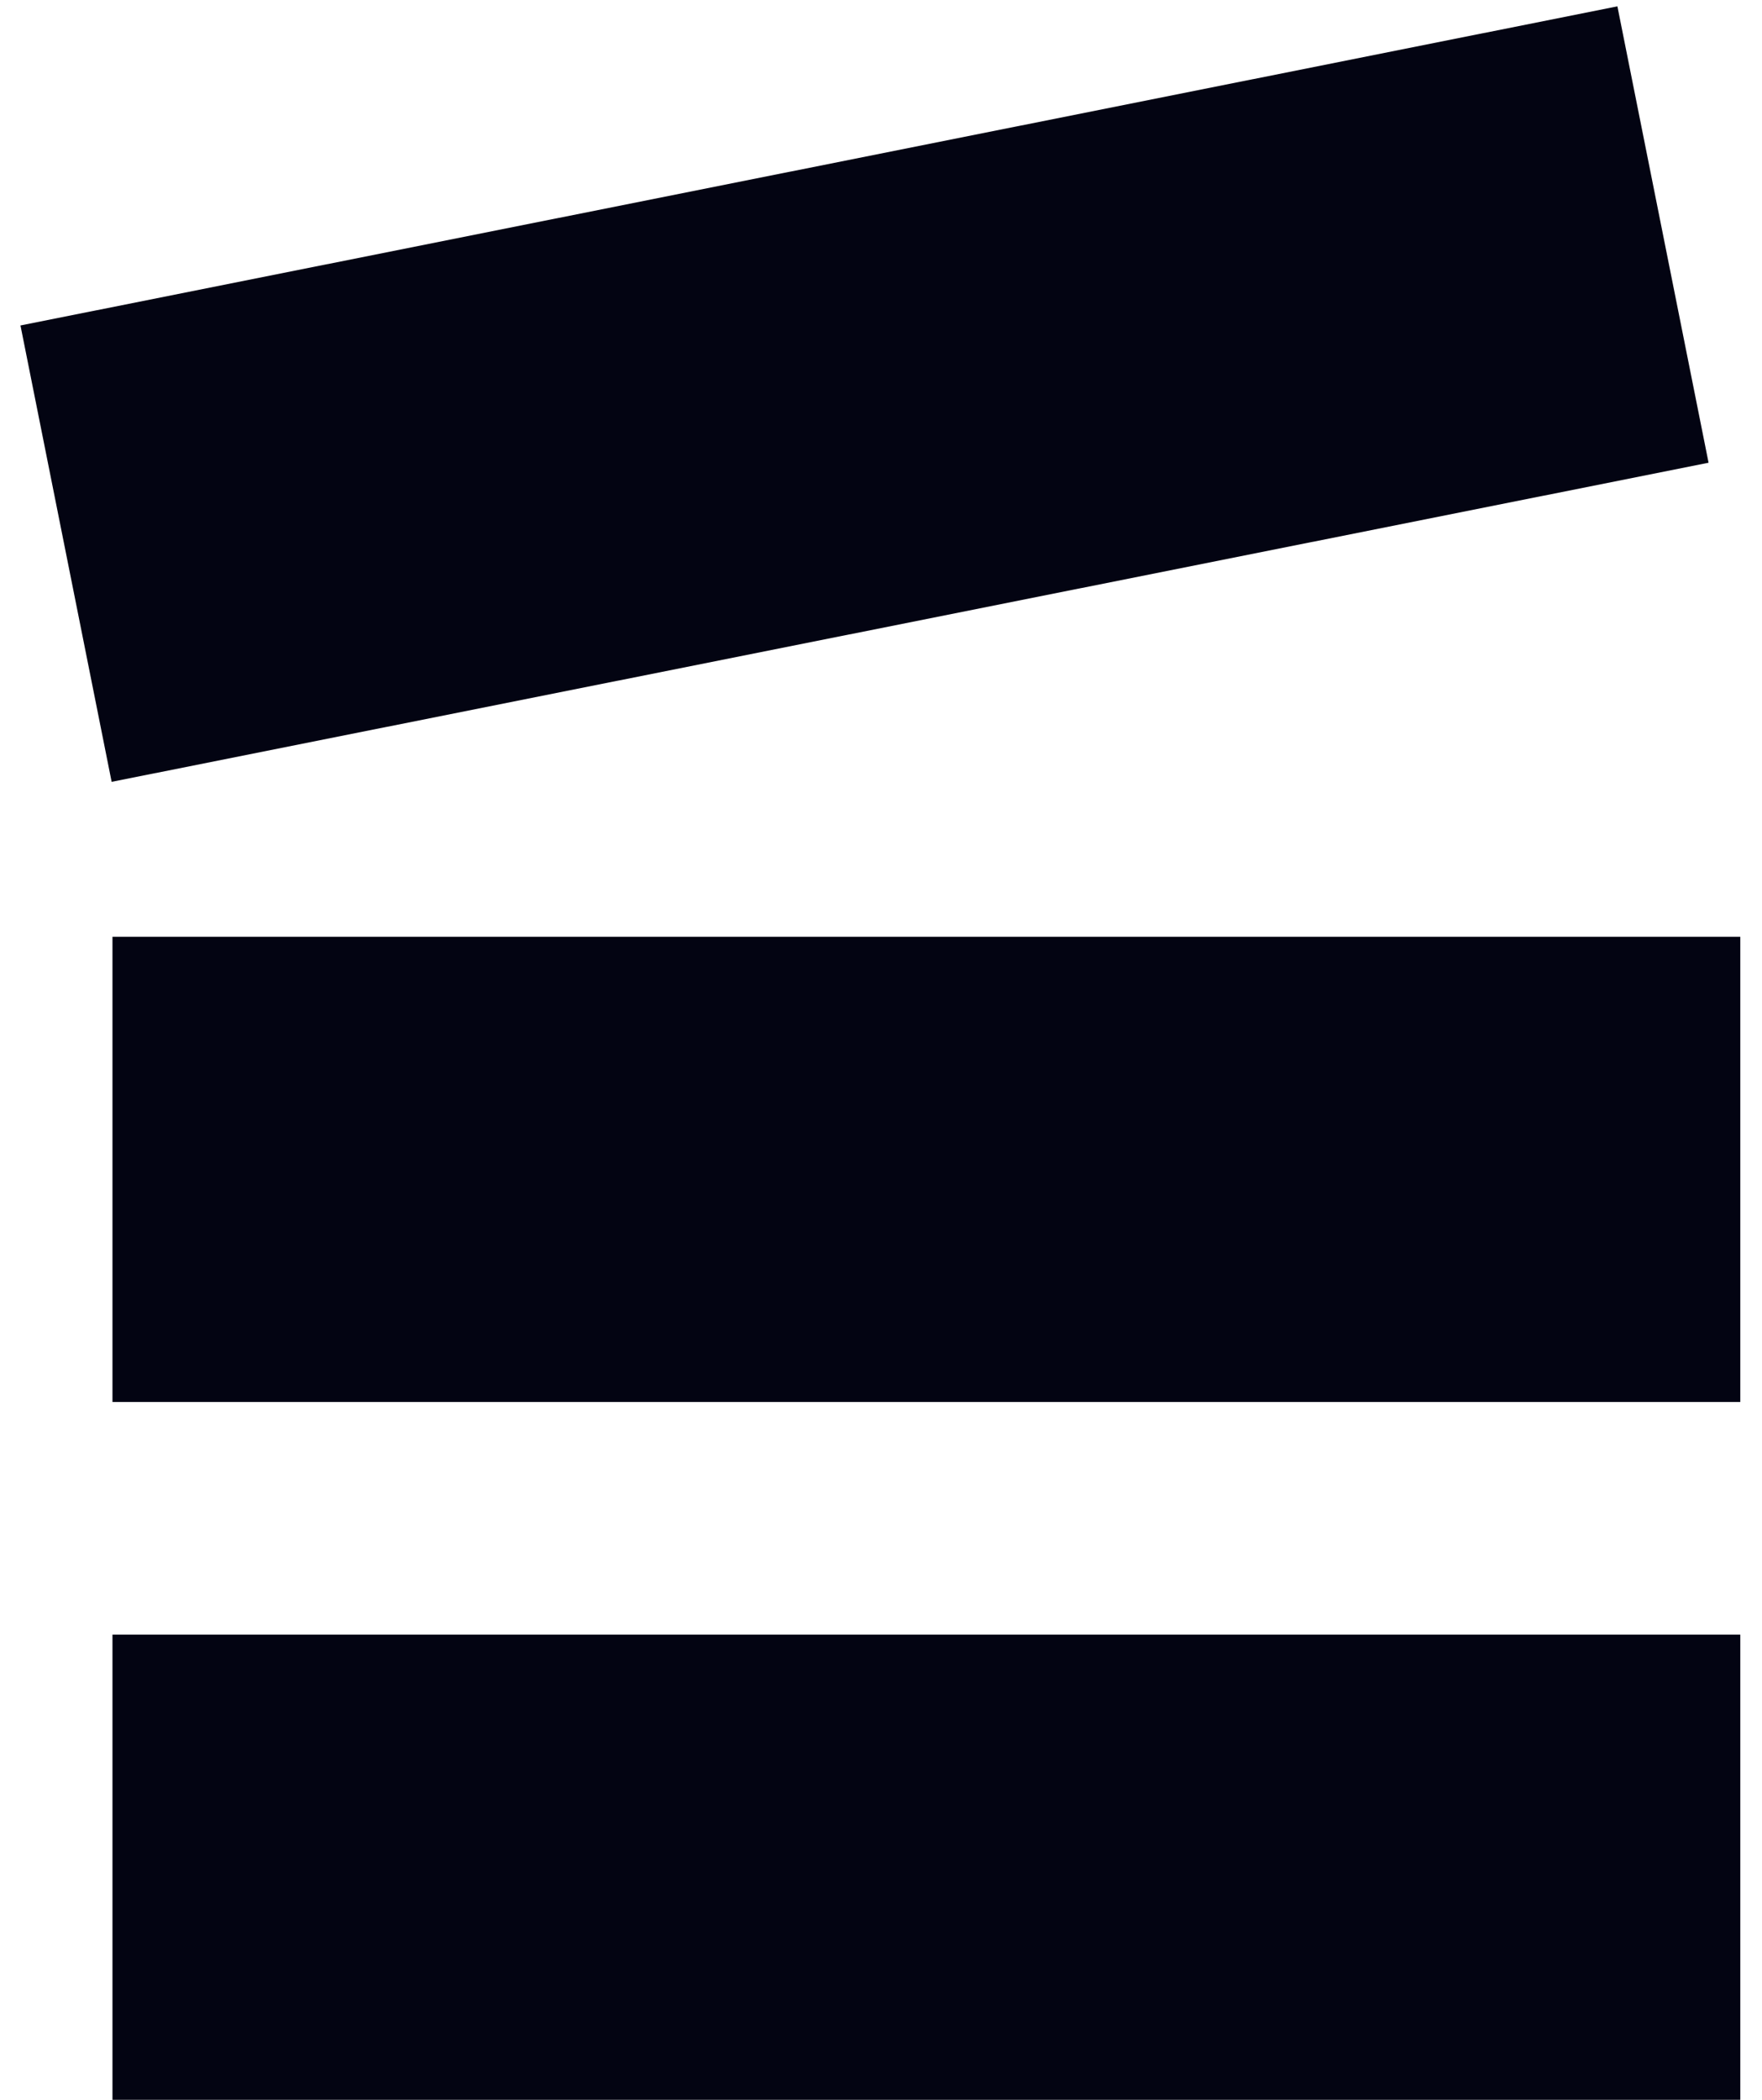
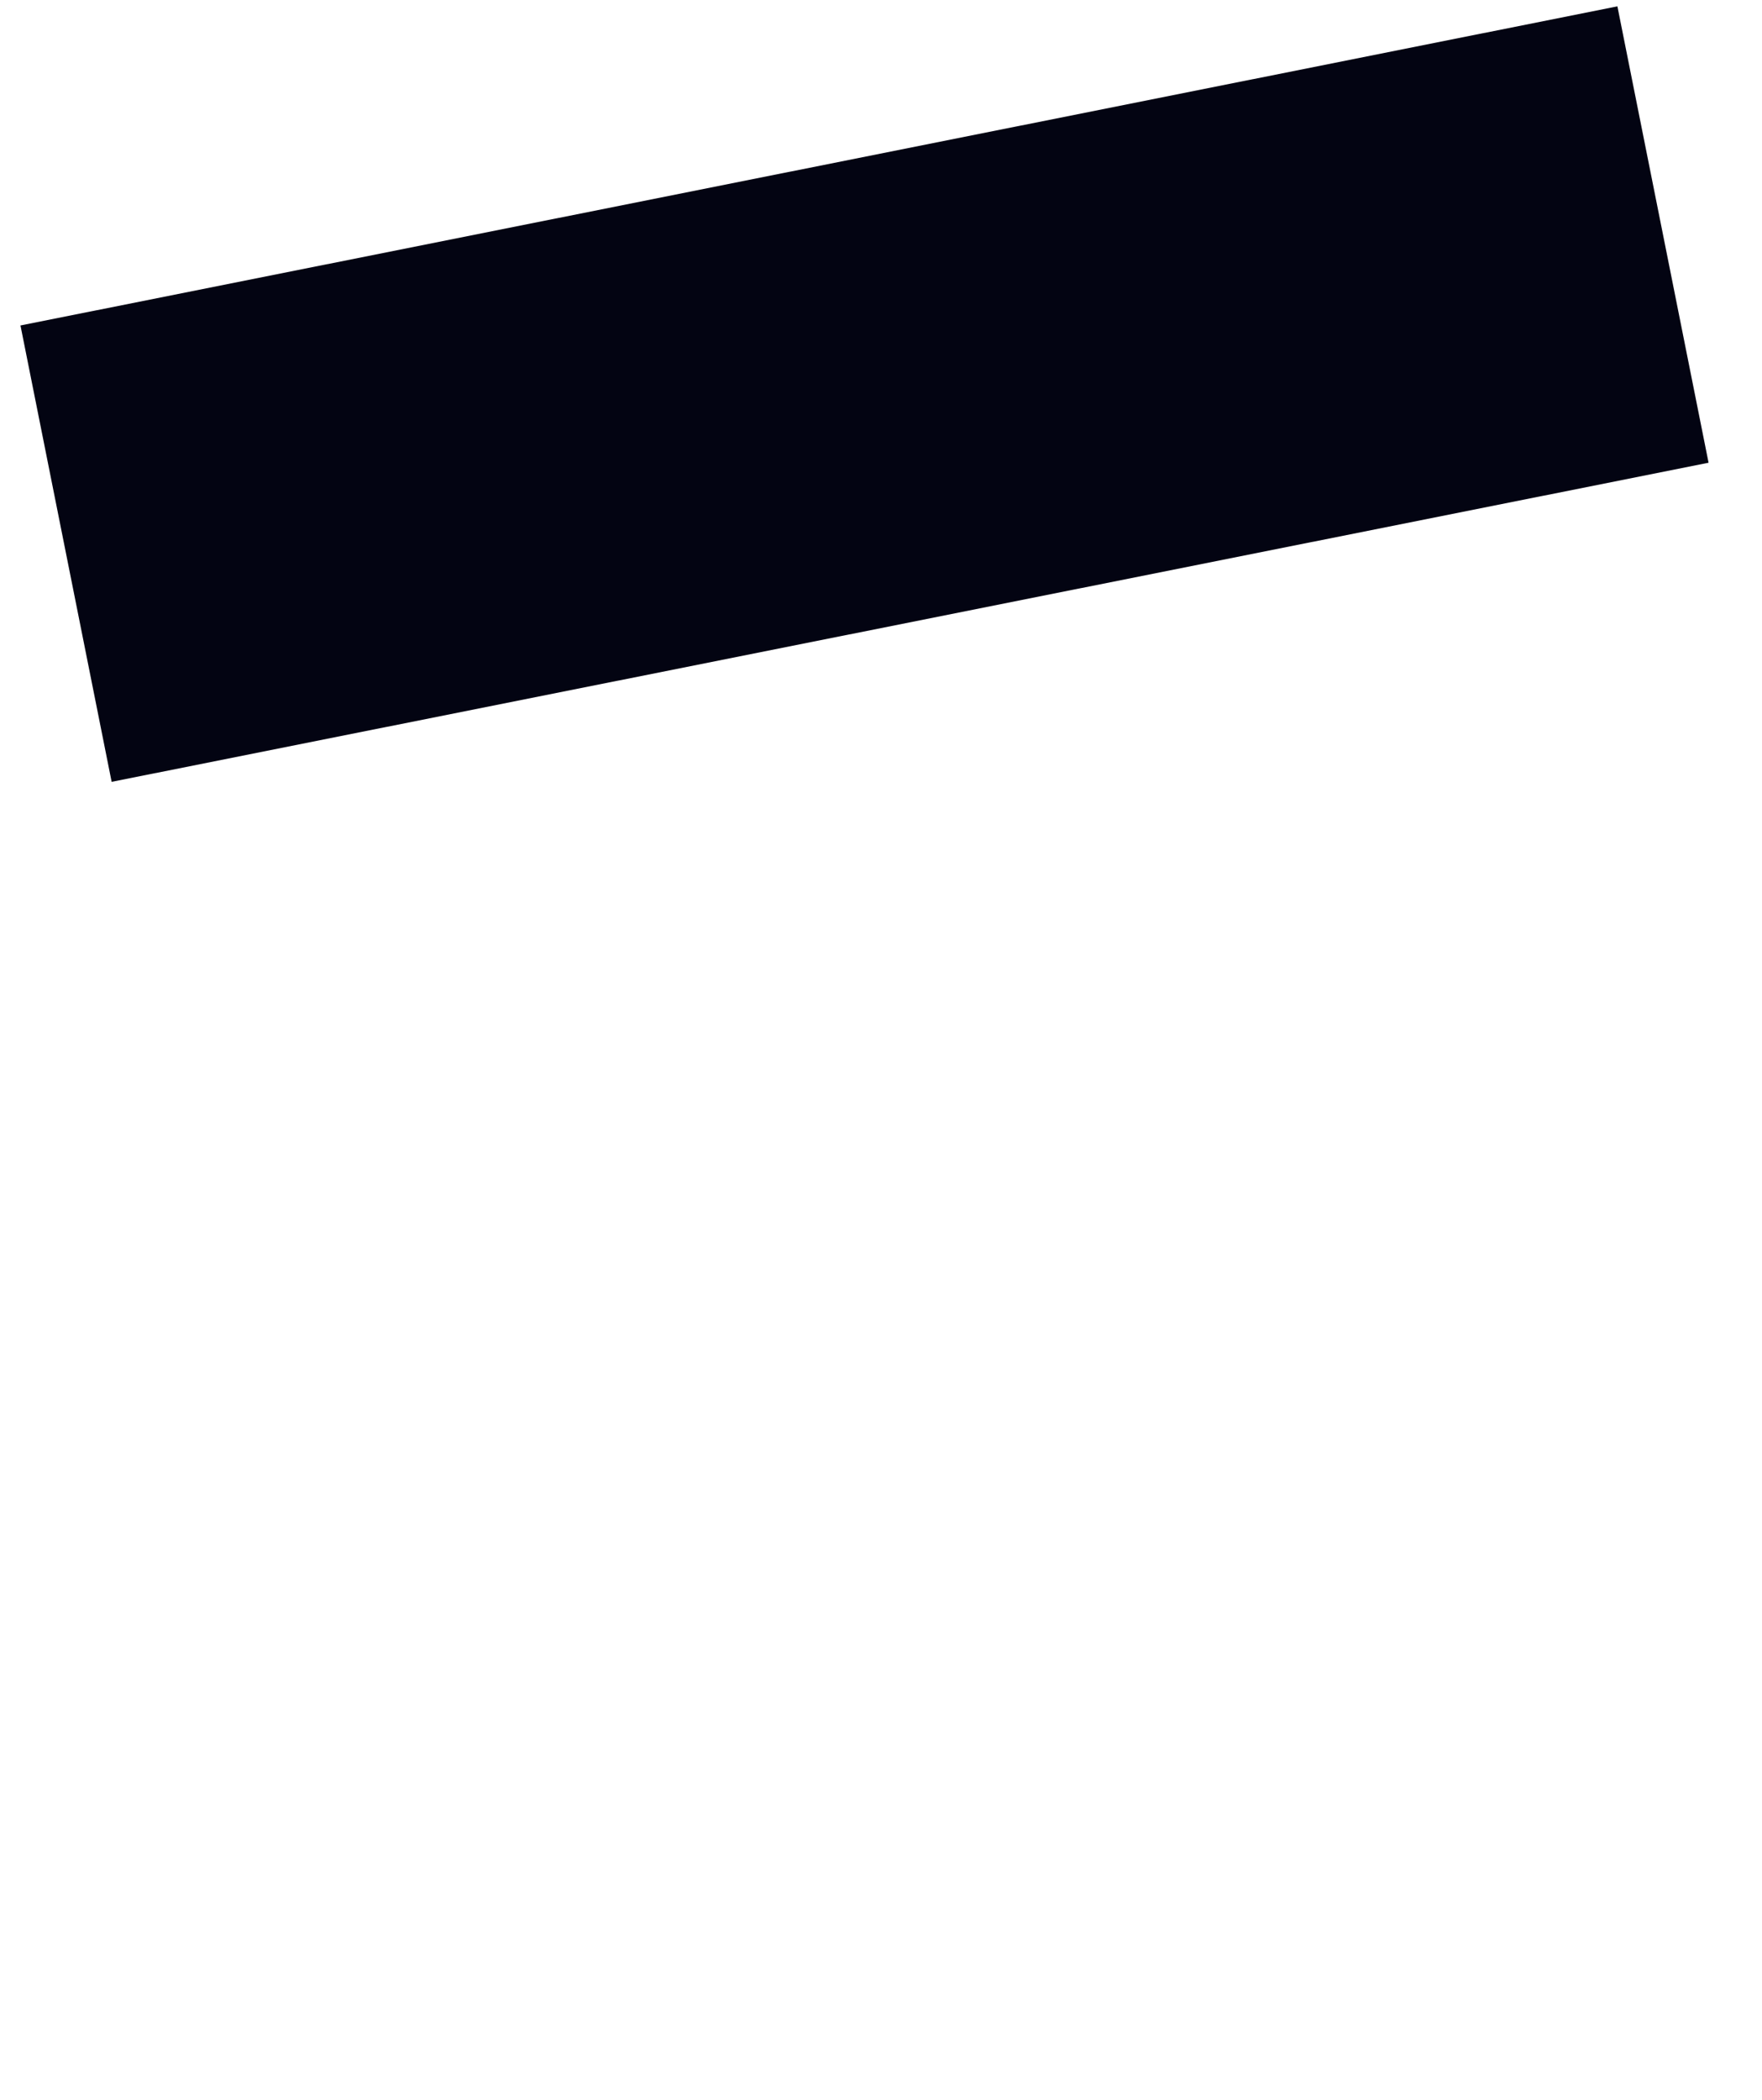
<svg xmlns="http://www.w3.org/2000/svg" width="47" height="56" viewBox="0 0 47 56" fill="none">
  <rect width="43.422" height="12.407" transform="matrix(0.981 -0.196 0.196 0.981 0.546 8.68)" fill="#030412" />
-   <rect x="3" y="24.983" width="43.421" height="12.407" fill="#030412" />
-   <rect x="3" y="43.593" width="43.421" height="12.407" fill="#030412" />
</svg>